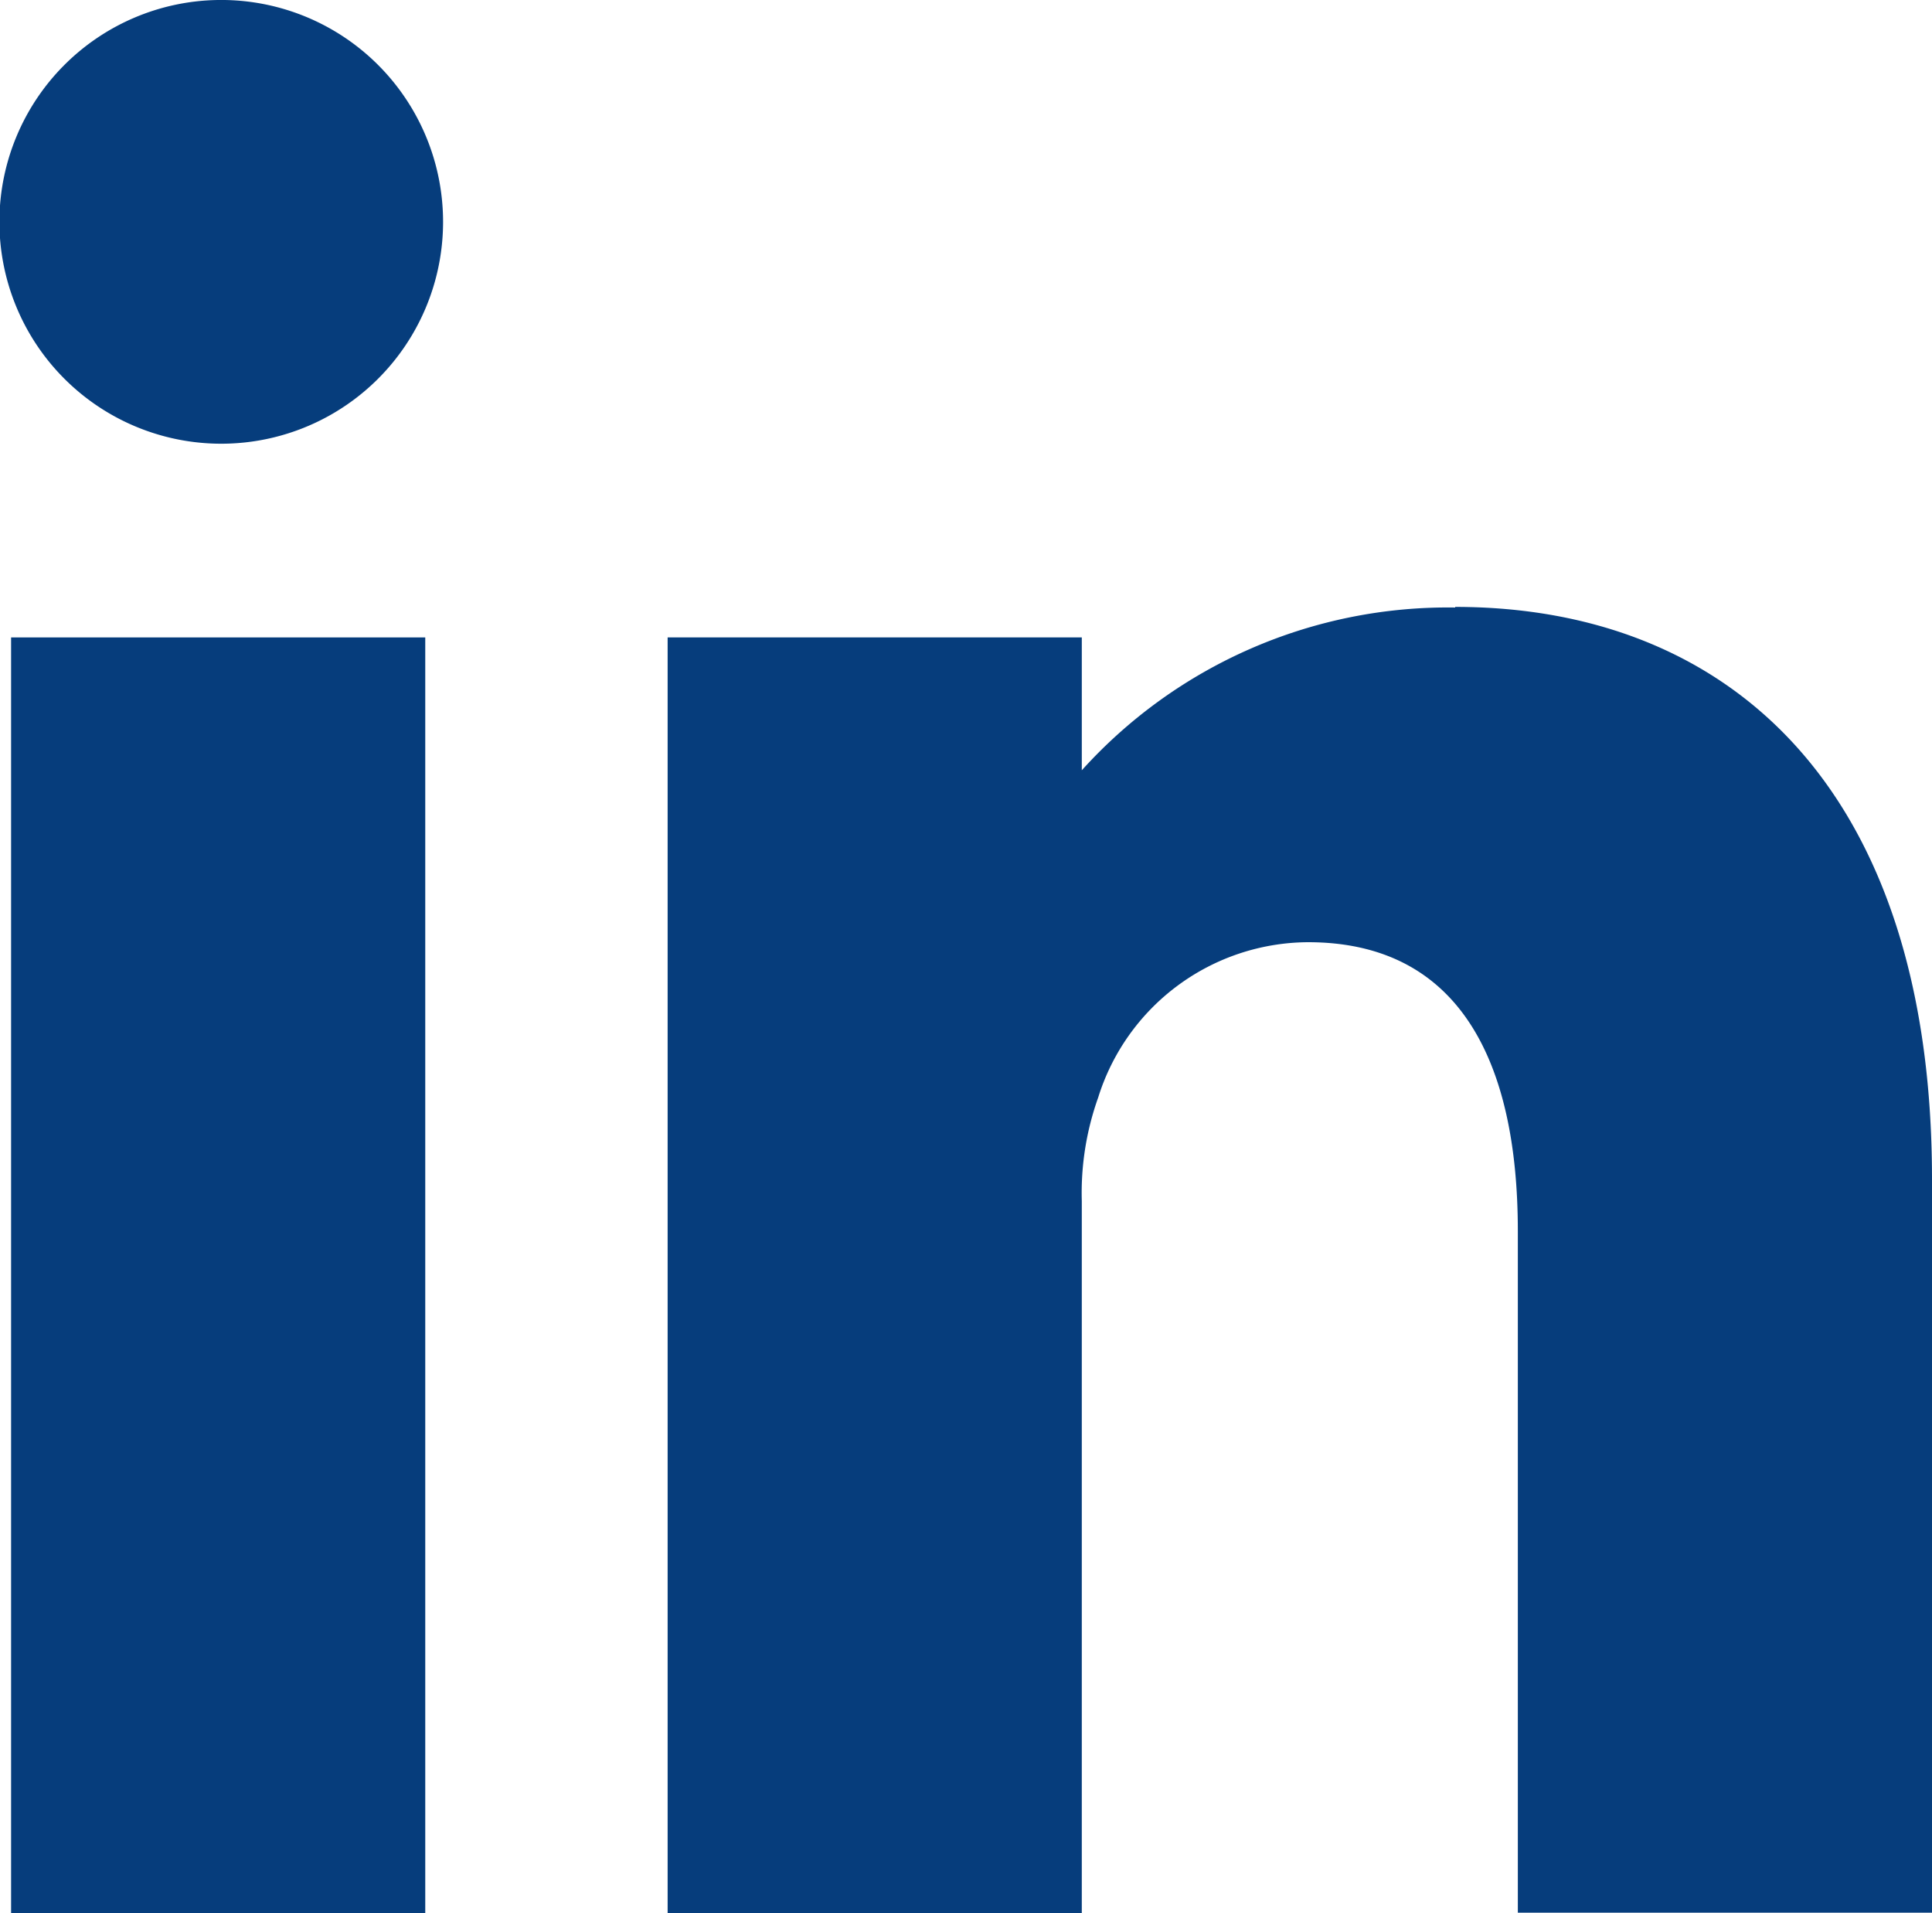
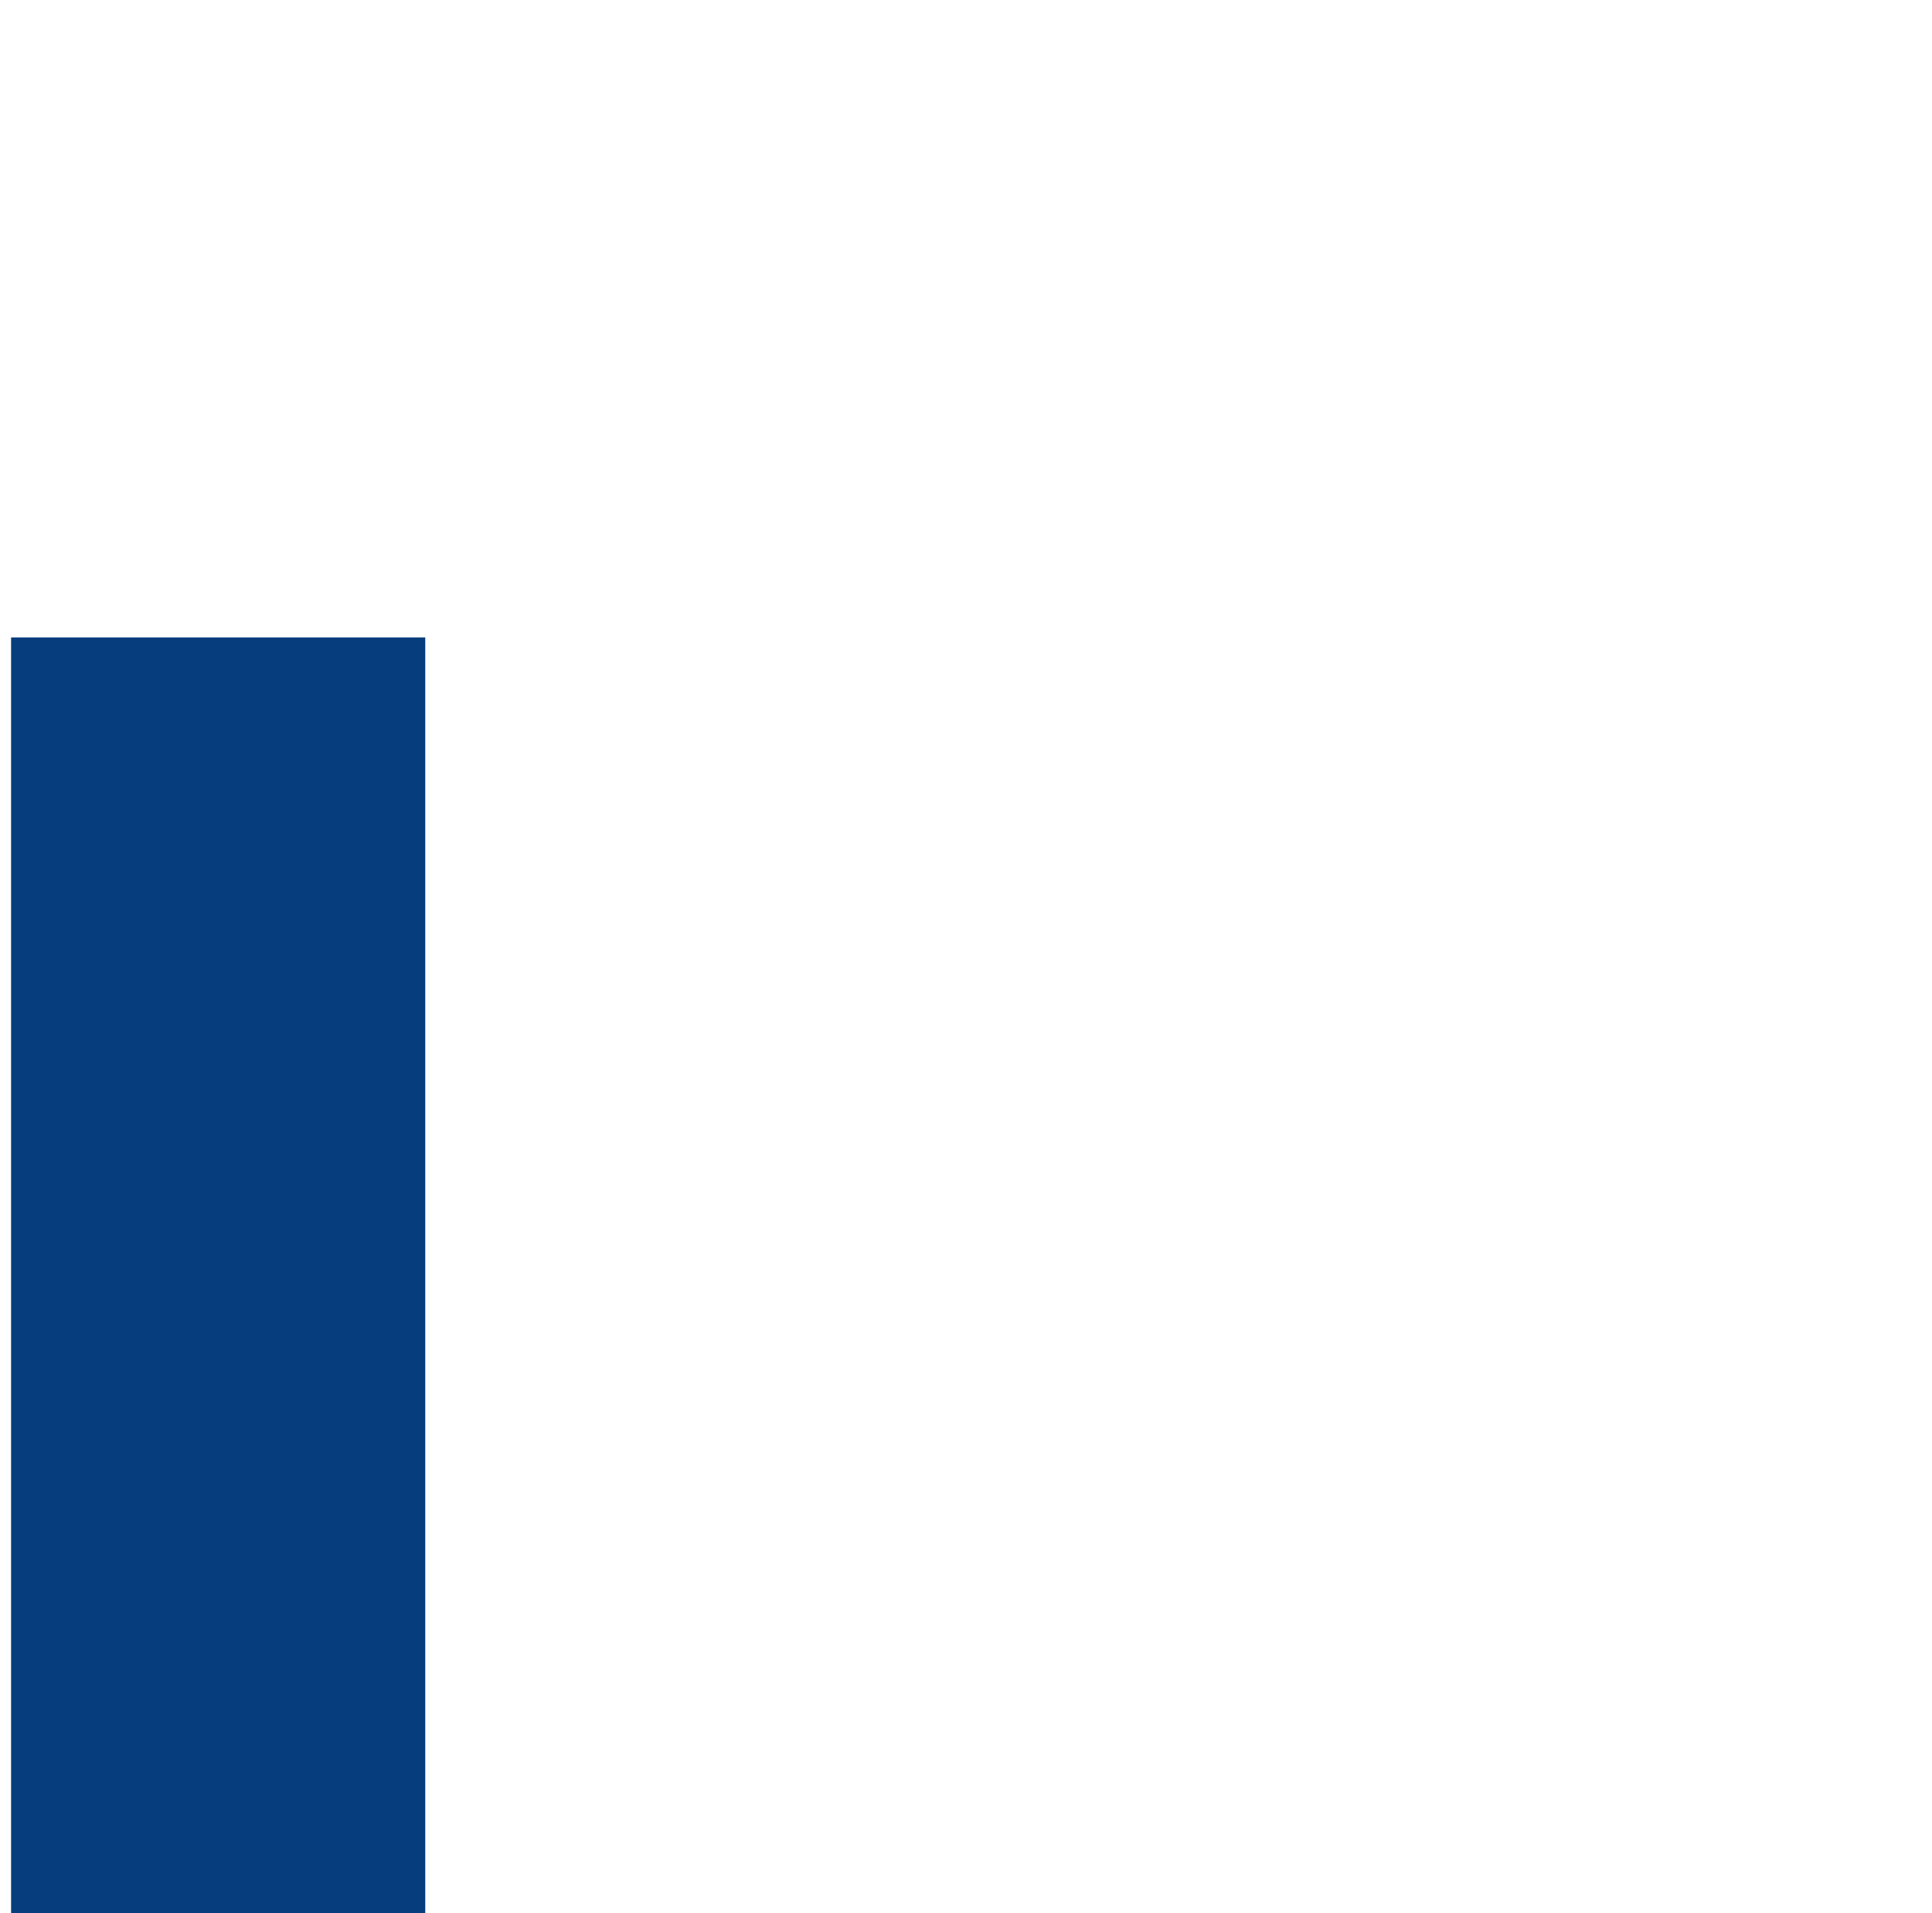
<svg xmlns="http://www.w3.org/2000/svg" width="18.995" height="18.808" viewBox="0 0 18.995 18.808">
  <g id="Groupe_5940" data-name="Groupe 5940" transform="translate(-1040.275 -25.214)">
    <rect id="Rectangle_203" data-name="Rectangle 203" width="4.072" height="12.541" transform="translate(1040.384 31.48)" fill="#063d7c" />
-     <path id="Tracé_9470" data-name="Tracé 9470" d="M43.385,41.982a2.181,2.181,0,0,0-.027,4.361,2.181,2.181,0,1,0,.027-4.361" transform="translate(999.034 -16.768)" fill="#063d7c" />
-     <path id="Tracé_9471" data-name="Tracé 9471" d="M100.863,89.191a4.849,4.849,0,0,0-3.671,1.6V89.485H93.12v12.541h4.072v-7a2.789,2.789,0,0,1,.161-1.018,2.173,2.173,0,0,1,2.063-1.527c1.474,0,2.063,1.152,2.063,2.84v6.7h4.072v-7.21c0-3.858-2.009-5.626-4.688-5.626" transform="translate(953.719 -58.005)" fill="#063d7c" />
  </g>
</svg>